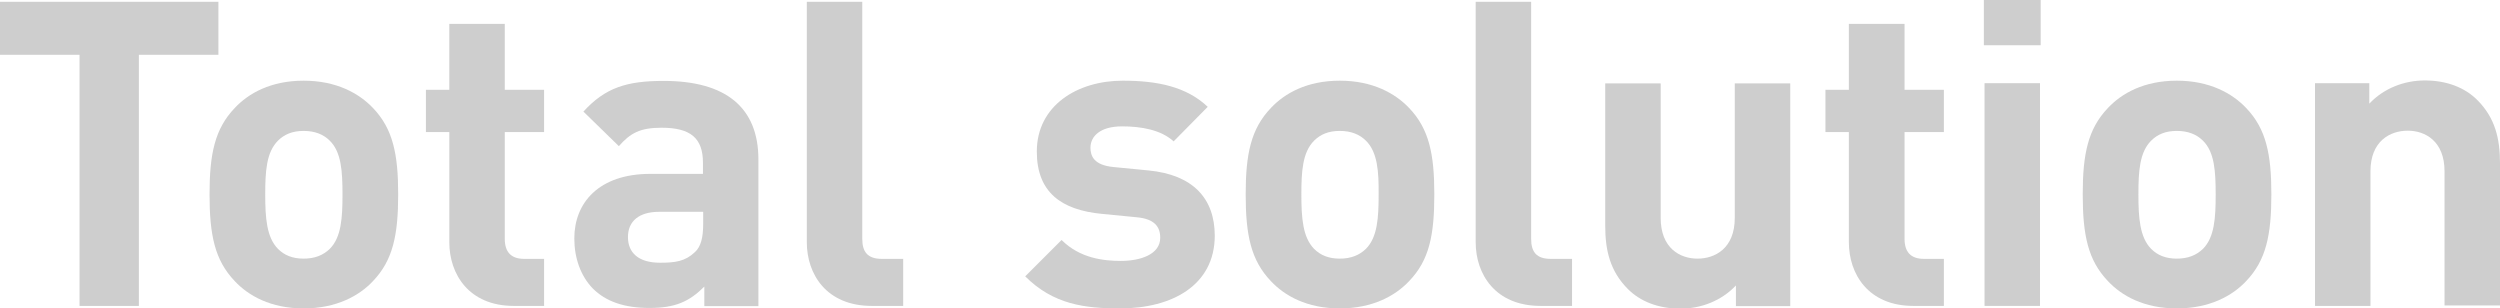
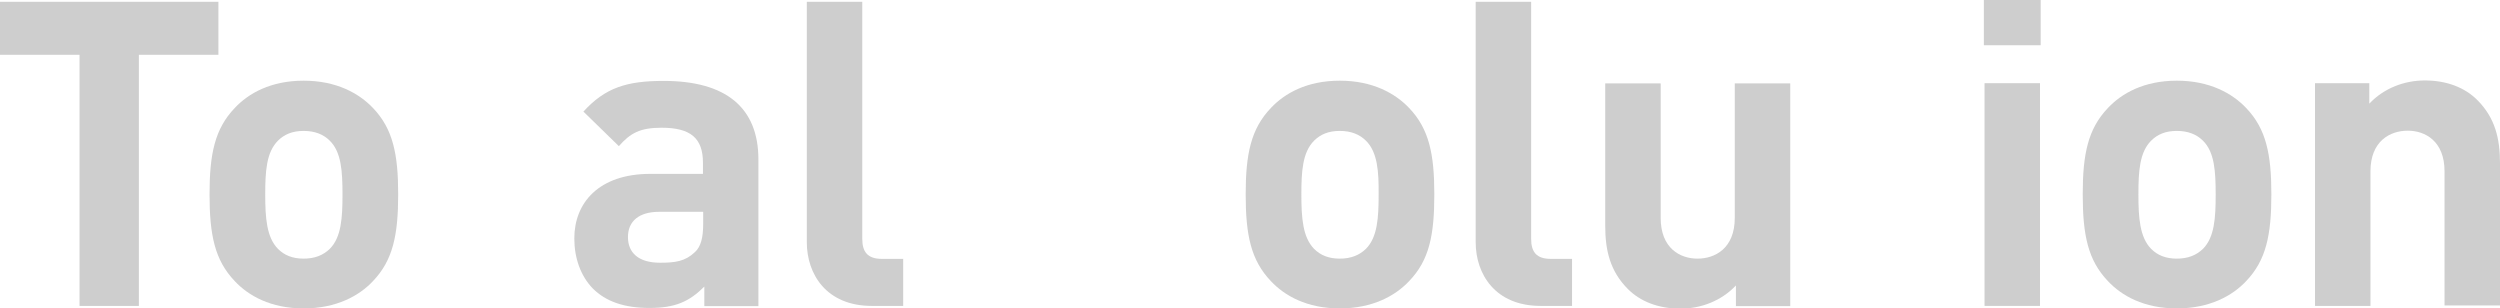
<svg xmlns="http://www.w3.org/2000/svg" version="1.1" id="レイヤー_1" x="0px" y="0px" viewBox="0 0 1100 135.7" style="enable-background:new 0 0 1100 135.7;" xml:space="preserve">
  <style type="text/css">
	.st0{opacity:0.6;}
	.st1{fill:#ADADAD;}
</style>
  <g class="st0">
    <g>
      <path class="st1" d="M61.1,24.1v110.5H35V24.1H0V0.8h96.1v23.3H61.1z" />
      <path class="st1" d="M164.1,123.7c-6,6.4-16,12-30.5,12c-14.5,0-24.3-5.6-30.3-12c-8.8-9.2-11.1-20.3-11.1-38.2    c0-17.7,2.3-28.8,11.1-38c6-6.4,15.8-12,30.3-12c14.5,0,24.4,5.6,30.5,12c8.8,9.2,11.1,20.3,11.1,38    C175.2,103.4,172.9,114.5,164.1,123.7z M145.1,61.9c-2.8-2.8-6.6-4.3-11.5-4.3c-4.9,0-8.5,1.5-11.3,4.3    c-5.1,5.1-5.6,13.5-5.6,23.7c0,10.2,0.6,18.8,5.6,23.9c2.8,2.8,6.4,4.3,11.3,4.3c4.9,0,8.6-1.5,11.5-4.3    c5.1-5.1,5.6-13.7,5.6-23.9C150.7,75.4,150.2,66.9,145.1,61.9z" />
-       <path class="st1" d="M226.1,134.6c-19.9,0-28.4-14.1-28.4-28V58.1h-10.3V39.5h10.3v-29h24.4v29h17.3v18.6h-17.3v47    c0,5.6,2.6,8.8,8.5,8.8h8.8v20.7H226.1z" />
      <path class="st1" d="M309.9,134.6v-8.5c-6.6,6.6-12.8,9.4-24.1,9.4c-11.1,0-19.2-2.8-25-8.6c-5.3-5.5-8.1-13.3-8.1-22    c0-15.6,10.7-28.4,33.5-28.4h23.1v-4.9c0-10.7-5.3-15.4-18.2-15.4c-9.4,0-13.7,2.3-18.8,8.1l-15.6-15.2    c9.6-10.5,19-13.5,35.3-13.5c27.4,0,41.7,11.7,41.7,34.6v64.5H309.9z M309.3,93.2H290c-8.8,0-13.7,4.1-13.7,11.1    c0,6.8,4.5,11.3,14.1,11.3c6.8,0,11.1-0.6,15.4-4.7c2.6-2.4,3.6-6.4,3.6-12.4V93.2z" />
      <path class="st1" d="M383.6,134.6c-20.1,0-28.6-14.1-28.6-28V0.8h24.4v104.3c0,5.8,2.4,8.8,8.6,8.8h9.4v20.7H383.6z" />
-       <path class="st1" d="M492.8,135.7c-15.4,0-29.3-1.7-41.7-14.1l16-16c8.1,8.1,18.6,9.2,26.1,9.2c8.5,0,17.3-2.8,17.3-10.2    c0-4.9-2.6-8.3-10.3-9l-15.4-1.5c-17.7-1.7-28.6-9.4-28.6-27.4c0-20.3,17.9-31.2,37.8-31.2c15.2,0,28,2.6,37.4,11.5l-15,15.2    c-5.6-5.1-14.3-6.6-22.7-6.6c-9.8,0-13.9,4.5-13.9,9.4c0,3.6,1.5,7.7,10.2,8.5l15.4,1.5c19.4,1.9,29.1,12.2,29.1,28.8    C534.4,125.4,515.9,135.7,492.8,135.7z" />
      <path class="st1" d="M620,123.7c-6,6.4-16,12-30.5,12c-14.5,0-24.3-5.6-30.3-12c-8.8-9.2-11.1-20.3-11.1-38.2    c0-17.7,2.3-28.8,11.1-38c6-6.4,15.8-12,30.3-12c14.5,0,24.4,5.6,30.5,12c8.8,9.2,11.1,20.3,11.1,38    C631.1,103.4,628.9,114.5,620,123.7z M601,61.9c-2.8-2.8-6.6-4.3-11.5-4.3c-4.9,0-8.5,1.5-11.3,4.3c-5.1,5.1-5.6,13.5-5.6,23.7    c0,10.2,0.6,18.8,5.6,23.9c2.8,2.8,6.4,4.3,11.3,4.3c4.9,0,8.6-1.5,11.5-4.3c5.1-5.1,5.6-13.7,5.6-23.9    C606.7,75.4,606.1,66.9,601,61.9z" />
      <path class="st1" d="M677.9,134.6c-20.1,0-28.6-14.1-28.6-28V0.8h24.4v104.3c0,5.8,2.4,8.8,8.6,8.8h9.4v20.7H677.9z" />
      <path class="st1" d="M763.8,134.6v-9c-6.4,6.8-15.4,10.2-24.4,10.2c-9.8,0-17.7-3.2-23.1-8.6c-7.9-7.9-10-17.1-10-27.8V36.7h24.4    v59.2c0,13.3,8.5,17.9,16.2,17.9s16.4-4.5,16.4-17.9V36.7h24.4v98H763.8z" />
-       <path class="st1" d="M841.9,134.6c-19.9,0-28.4-14.1-28.4-28V58.1h-10.3V39.5h10.3v-29H838v29h17.3v18.6H838v47    c0,5.6,2.6,8.8,8.5,8.8h8.8v20.7H841.9z" />
      <path class="st1" d="M872.9,19.9V0h25v19.9H872.9z M873.2,134.6v-98h24.4v98H873.2z" />
      <path class="st1" d="M988.3,123.7c-6,6.4-16,12-30.5,12c-14.5,0-24.3-5.6-30.3-12c-8.8-9.2-11.1-20.3-11.1-38.2    c0-17.7,2.3-28.8,11.1-38c6-6.4,15.8-12,30.3-12c14.5,0,24.4,5.6,30.5,12c8.8,9.2,11.1,20.3,11.1,38    C999.4,103.4,997.1,114.5,988.3,123.7z M969.3,61.9c-2.8-2.8-6.6-4.3-11.5-4.3c-4.9,0-8.5,1.5-11.3,4.3    c-5.1,5.1-5.6,13.5-5.6,23.7c0,10.2,0.6,18.8,5.6,23.9c2.8,2.8,6.4,4.3,11.3,4.3c4.9,0,8.6-1.5,11.5-4.3    c5.1-5.1,5.6-13.7,5.6-23.9C974.9,75.4,974.4,66.9,969.3,61.9z" />
      <path class="st1" d="M1075.6,134.6V75.4c0-13.3-8.5-17.9-16.2-17.9c-7.7,0-16.4,4.5-16.4,17.9v59.2h-24.4v-98h23.9v9    c6.4-6.8,15.4-10.2,24.4-10.2c9.8,0,17.7,3.2,23.1,8.6c7.9,7.9,10,17.1,10,27.8v62.6H1075.6z" />
    </g>
  </g>
</svg>